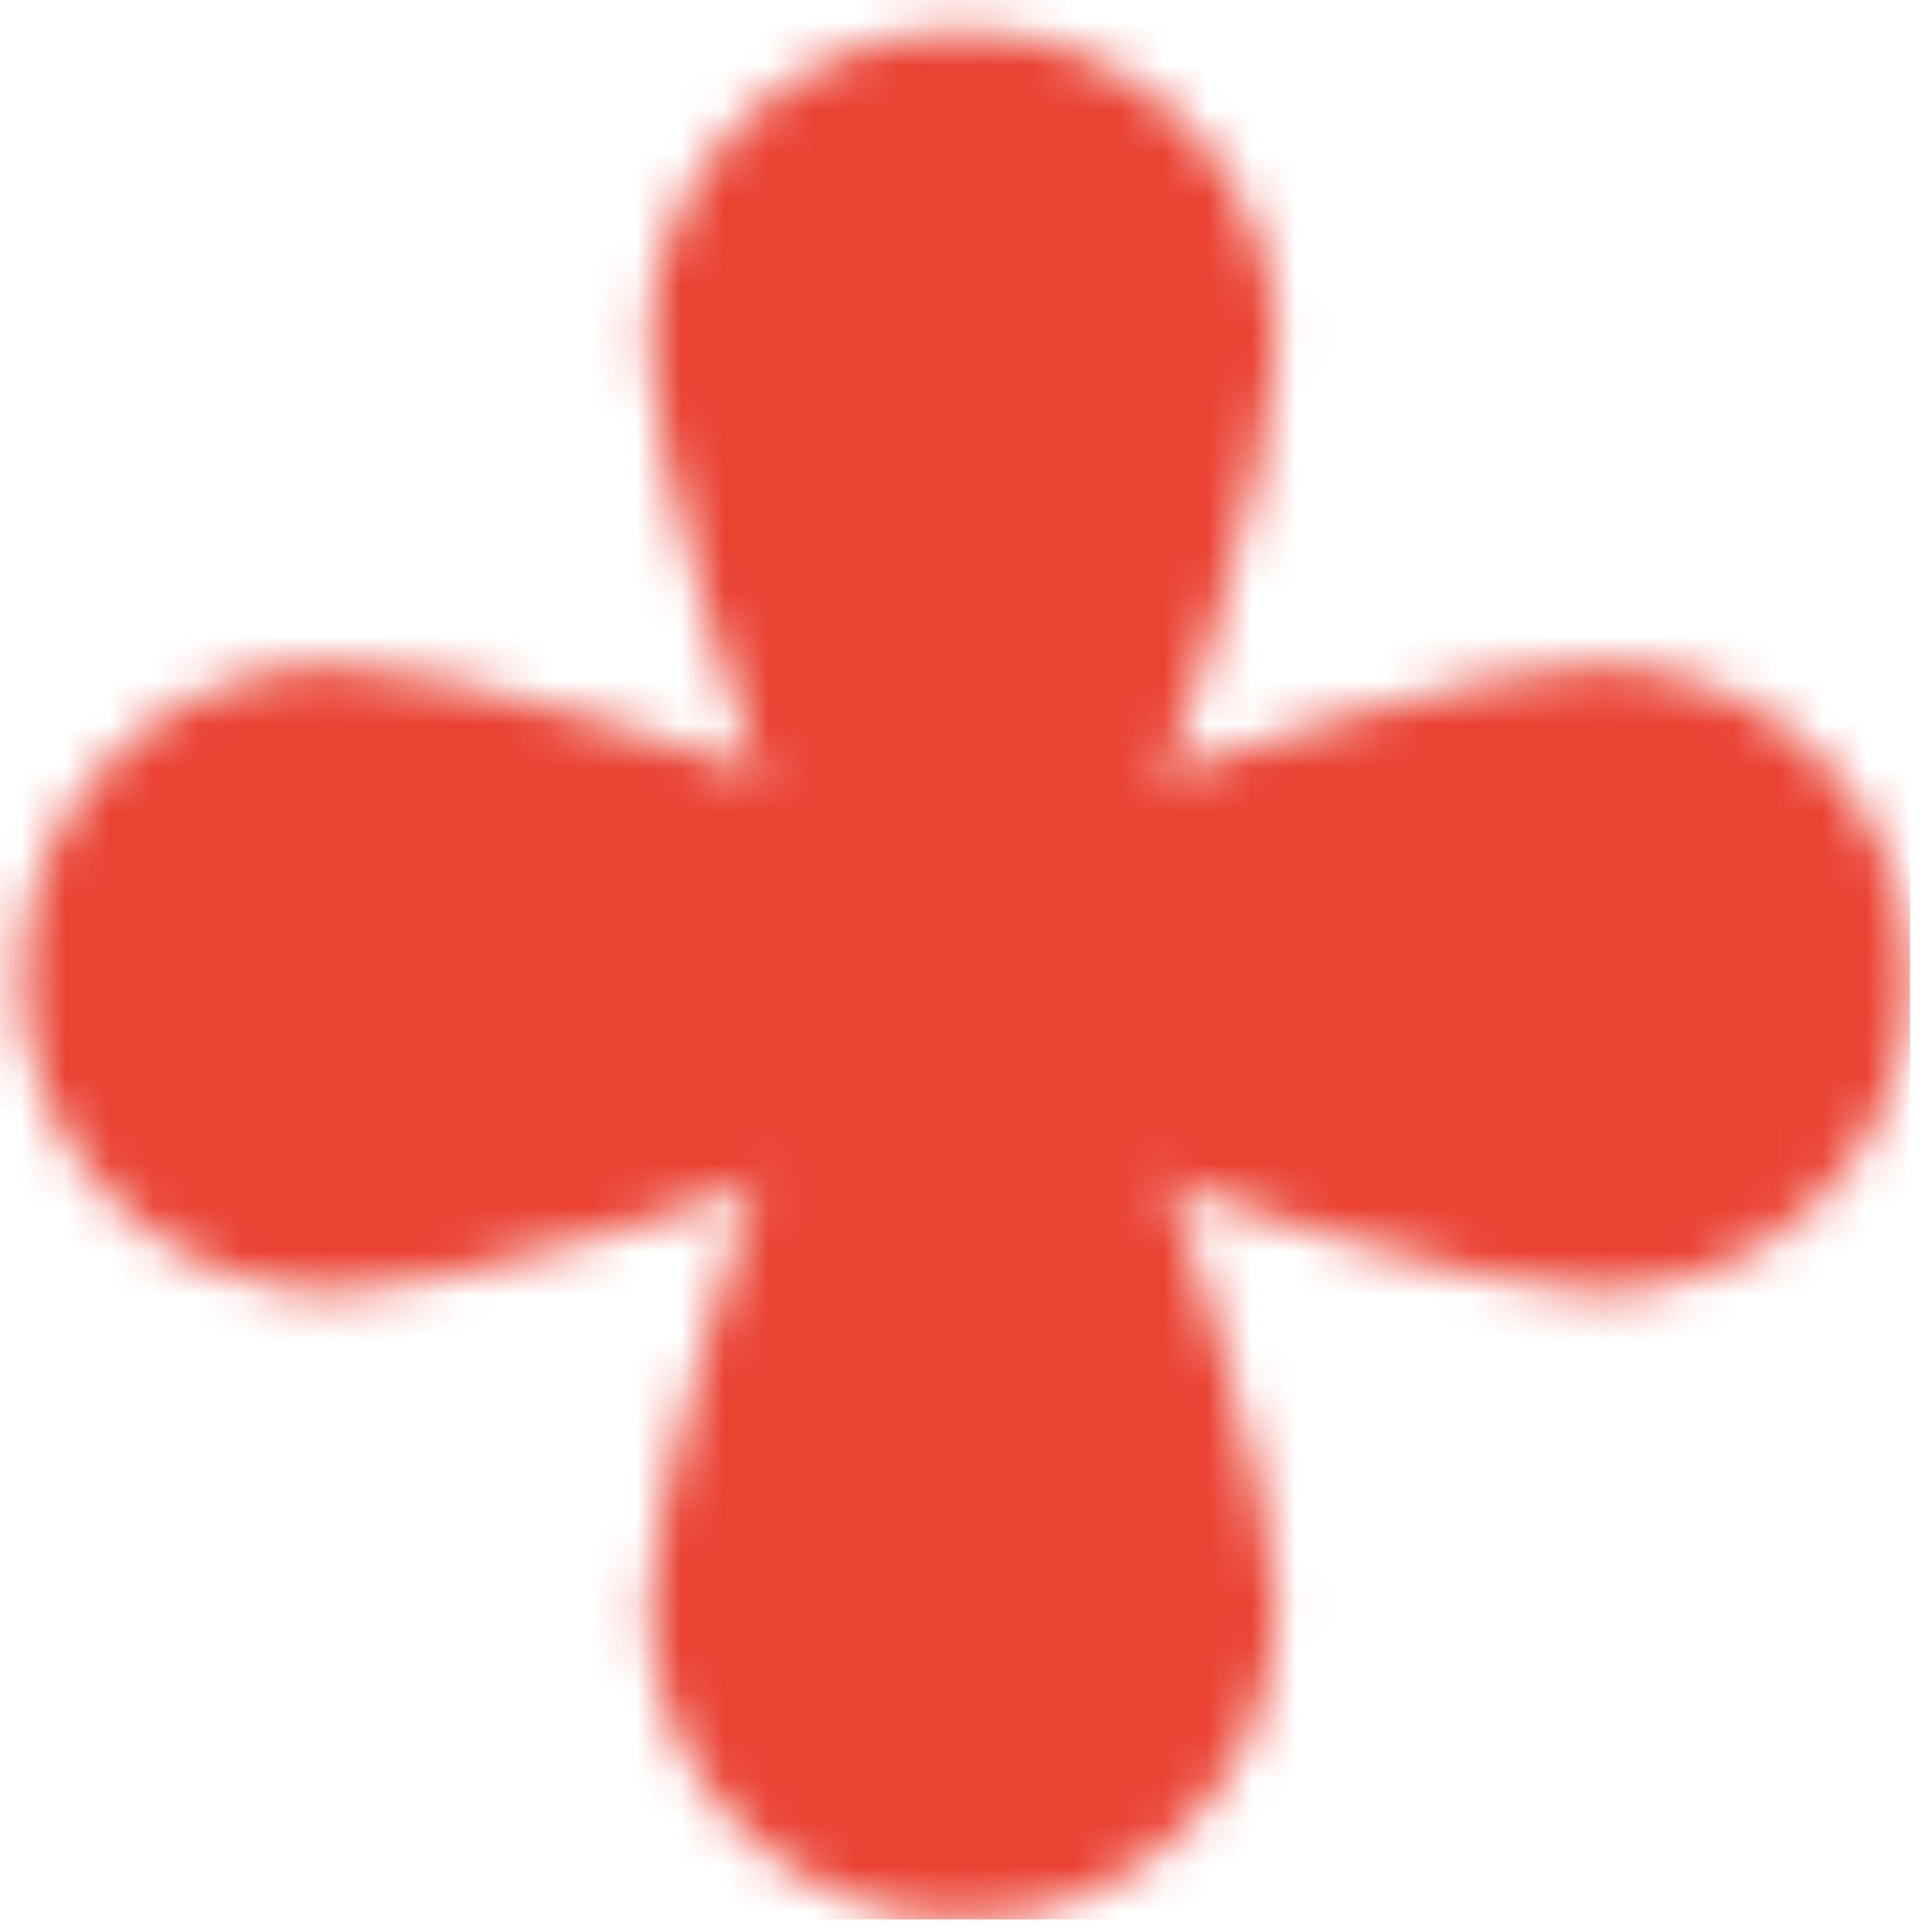
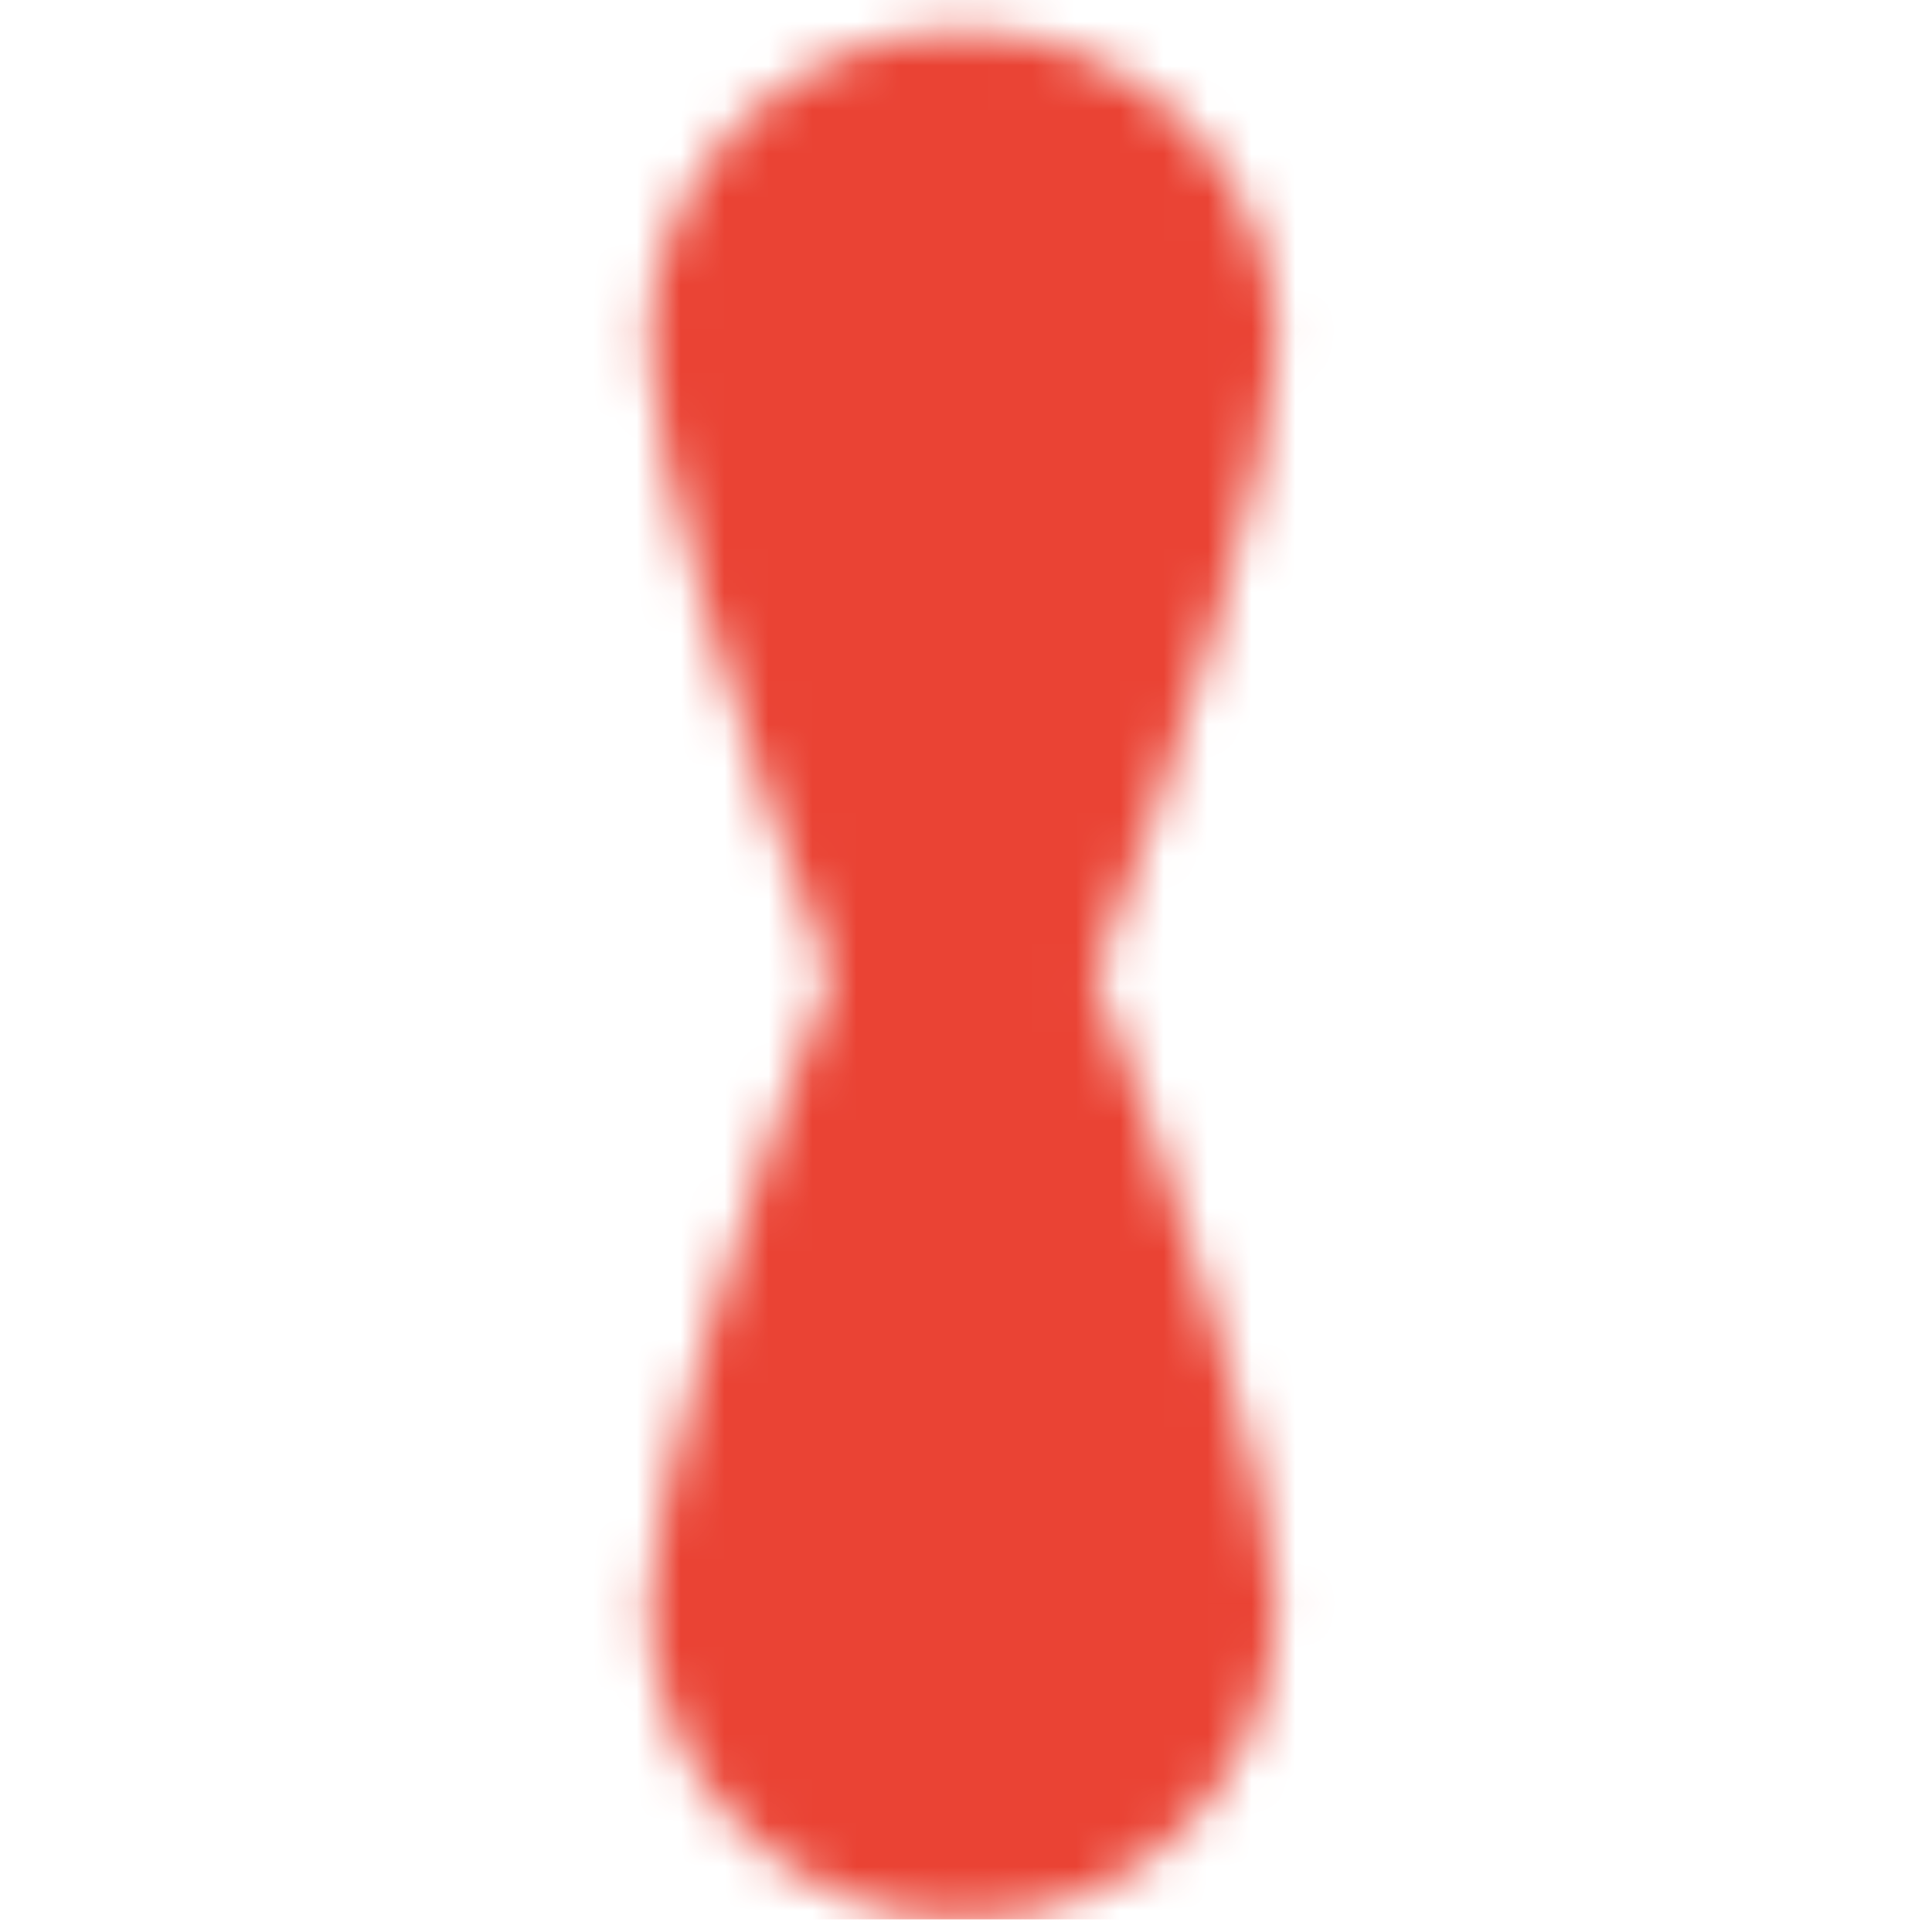
<svg xmlns="http://www.w3.org/2000/svg" width="44" height="44" viewBox="0 0 44 44" fill="none">
  <mask id="mask0_337_2217" style="mask-type:alpha" maskUnits="userSpaceOnUse" x="0" y="0" width="44" height="44">
    <path d="M24.933 22.212C26.916 17.152 29.071 10.248 29.071 7.855C29.071 3.91 25.873 0.712 21.929 0.712C17.984 0.712 14.786 3.91 14.786 7.855C14.786 10.248 16.942 17.152 18.925 22.212C16.942 27.272 14.786 34.176 14.786 36.569C14.786 40.514 17.984 43.712 21.929 43.712C25.873 43.712 29.071 40.514 29.071 36.569C29.071 34.176 26.916 27.272 24.933 22.212Z" fill="white" />
-     <path d="M22 19.279C16.94 17.296 10.036 15.14 7.643 15.14C3.698 15.14 0.5 18.338 0.5 22.283C0.5 26.228 3.698 29.426 7.643 29.426C10.036 29.426 16.94 27.27 22 25.287C27.06 27.27 33.964 29.426 36.357 29.426C40.302 29.426 43.5 26.228 43.5 22.283C43.5 18.338 40.302 15.14 36.357 15.14C33.964 15.14 27.06 17.296 22 19.279Z" fill="white" />
  </mask>
  <g mask="url(#mask0_337_2217)">
    <rect x="-21" y="-20.788" width="64.5" height="64.5" fill="#EA4334" />
  </g>
</svg>